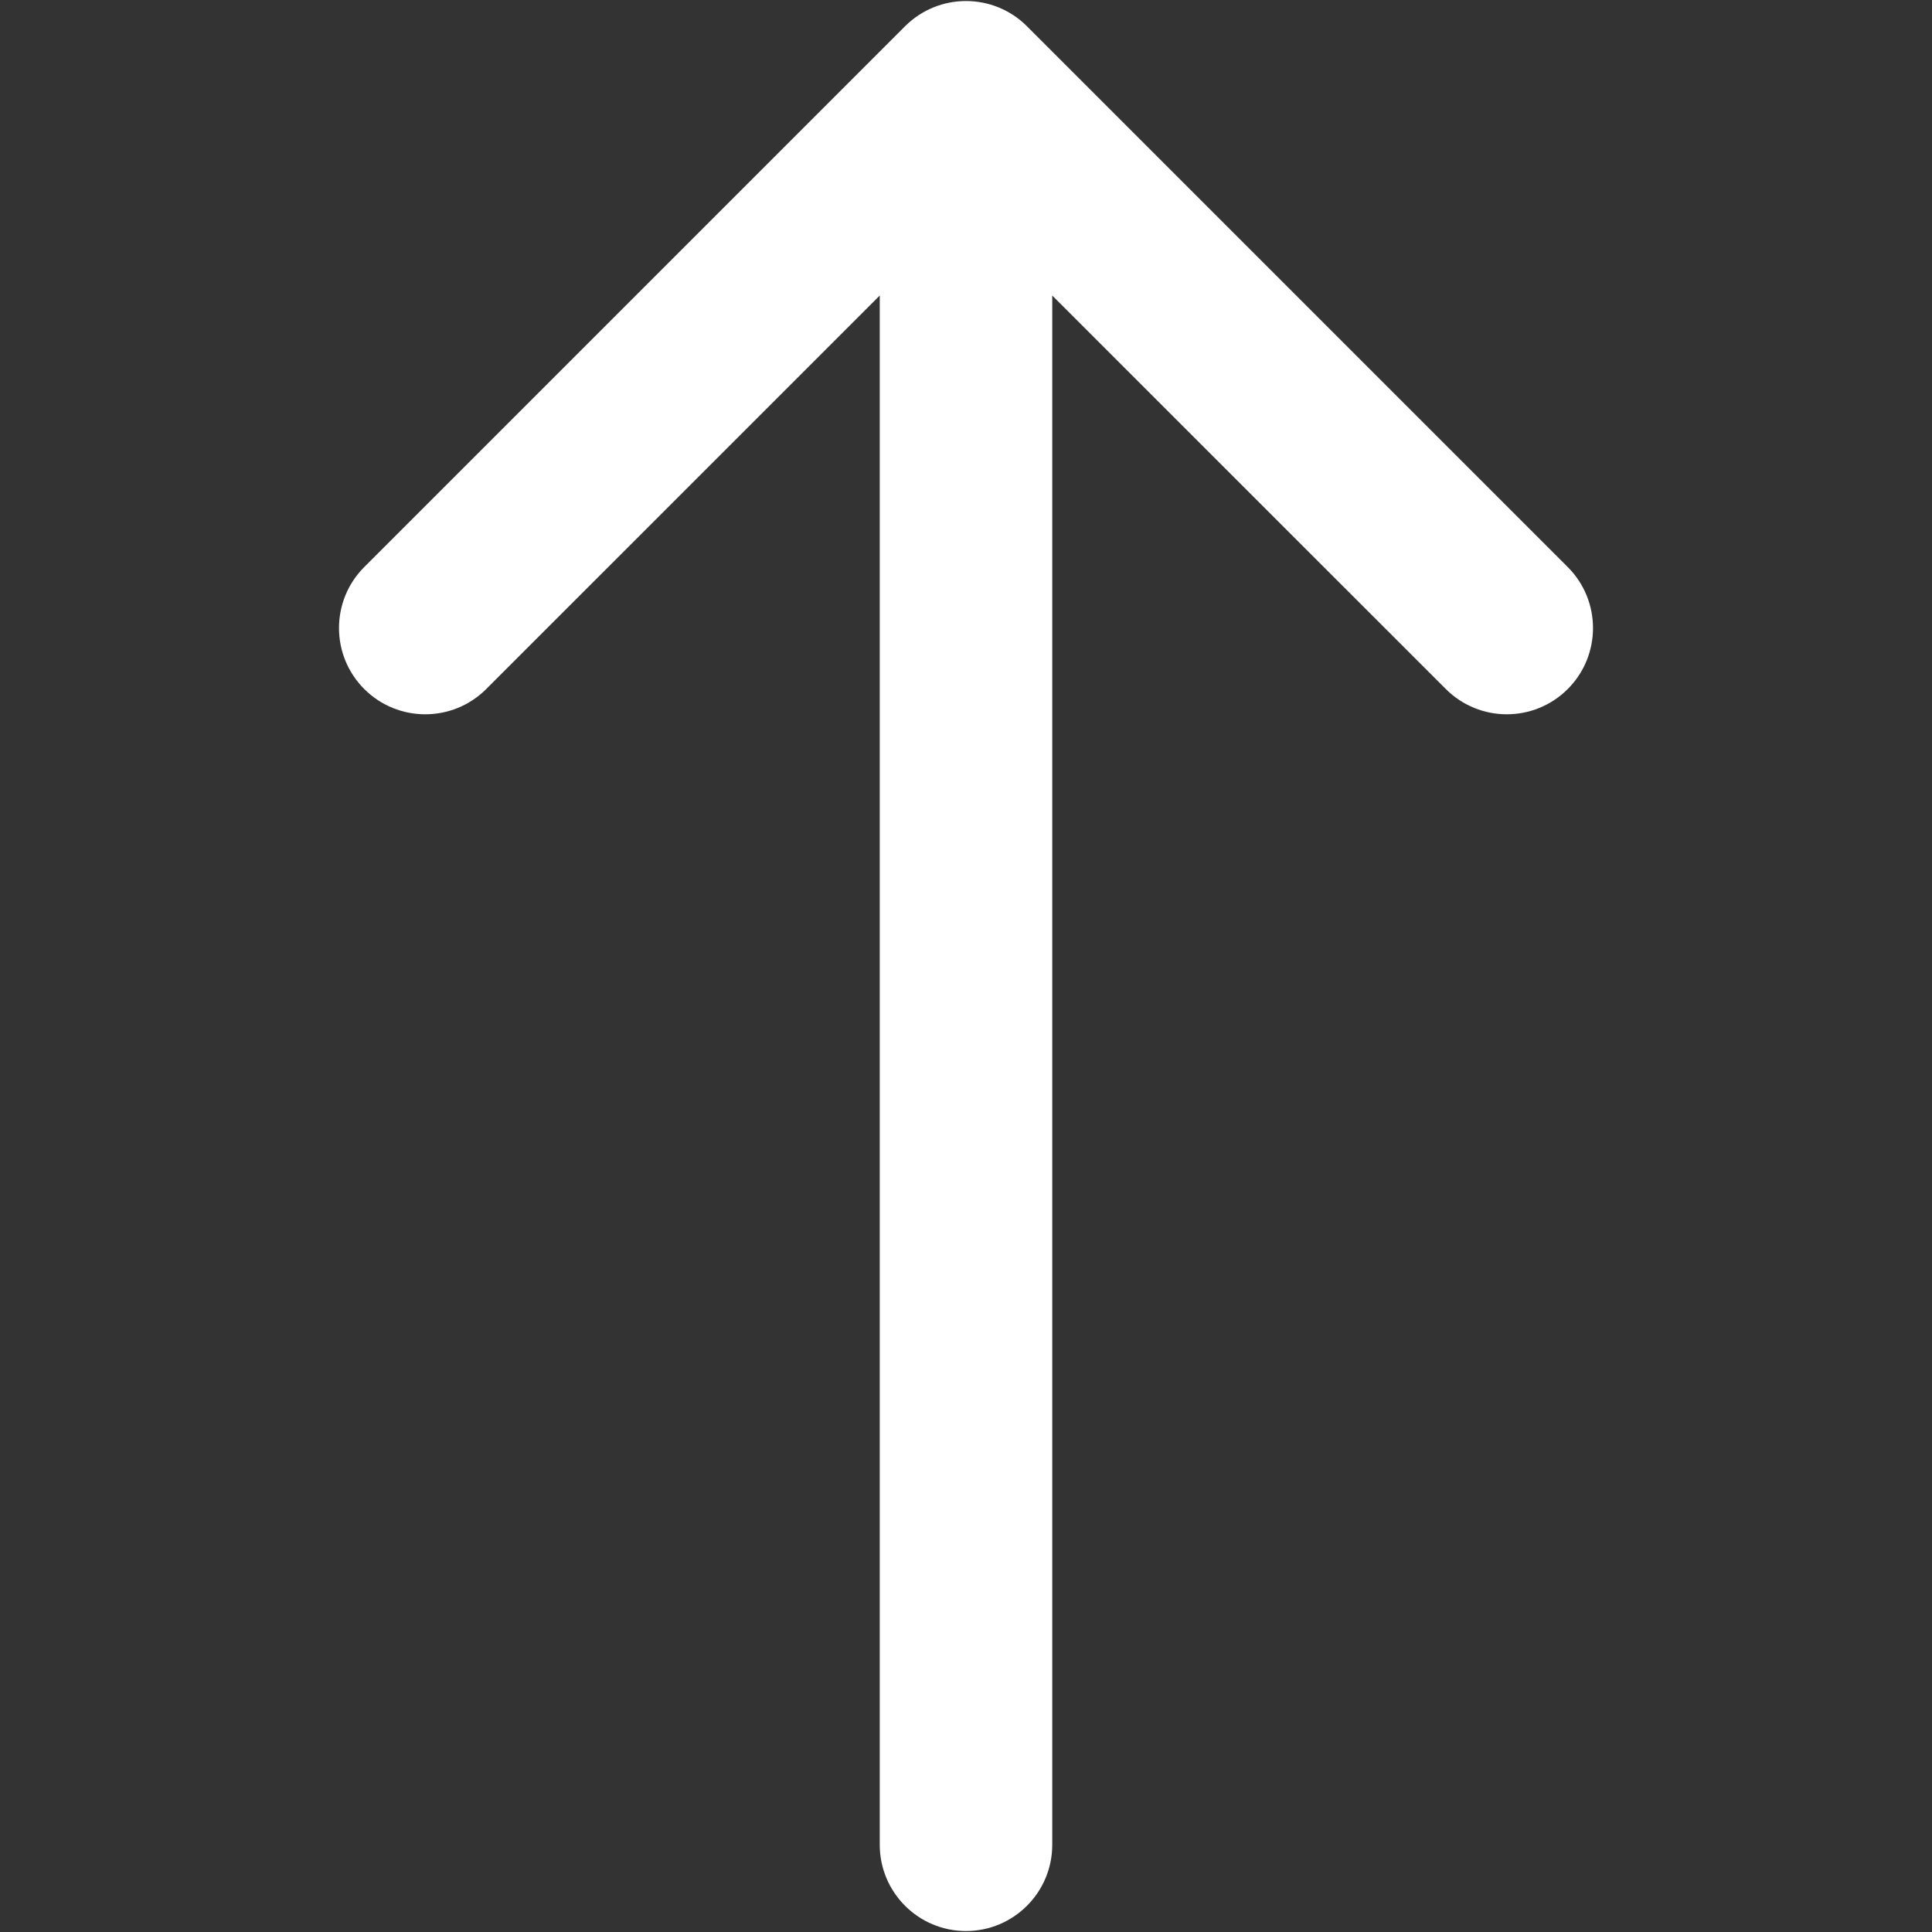
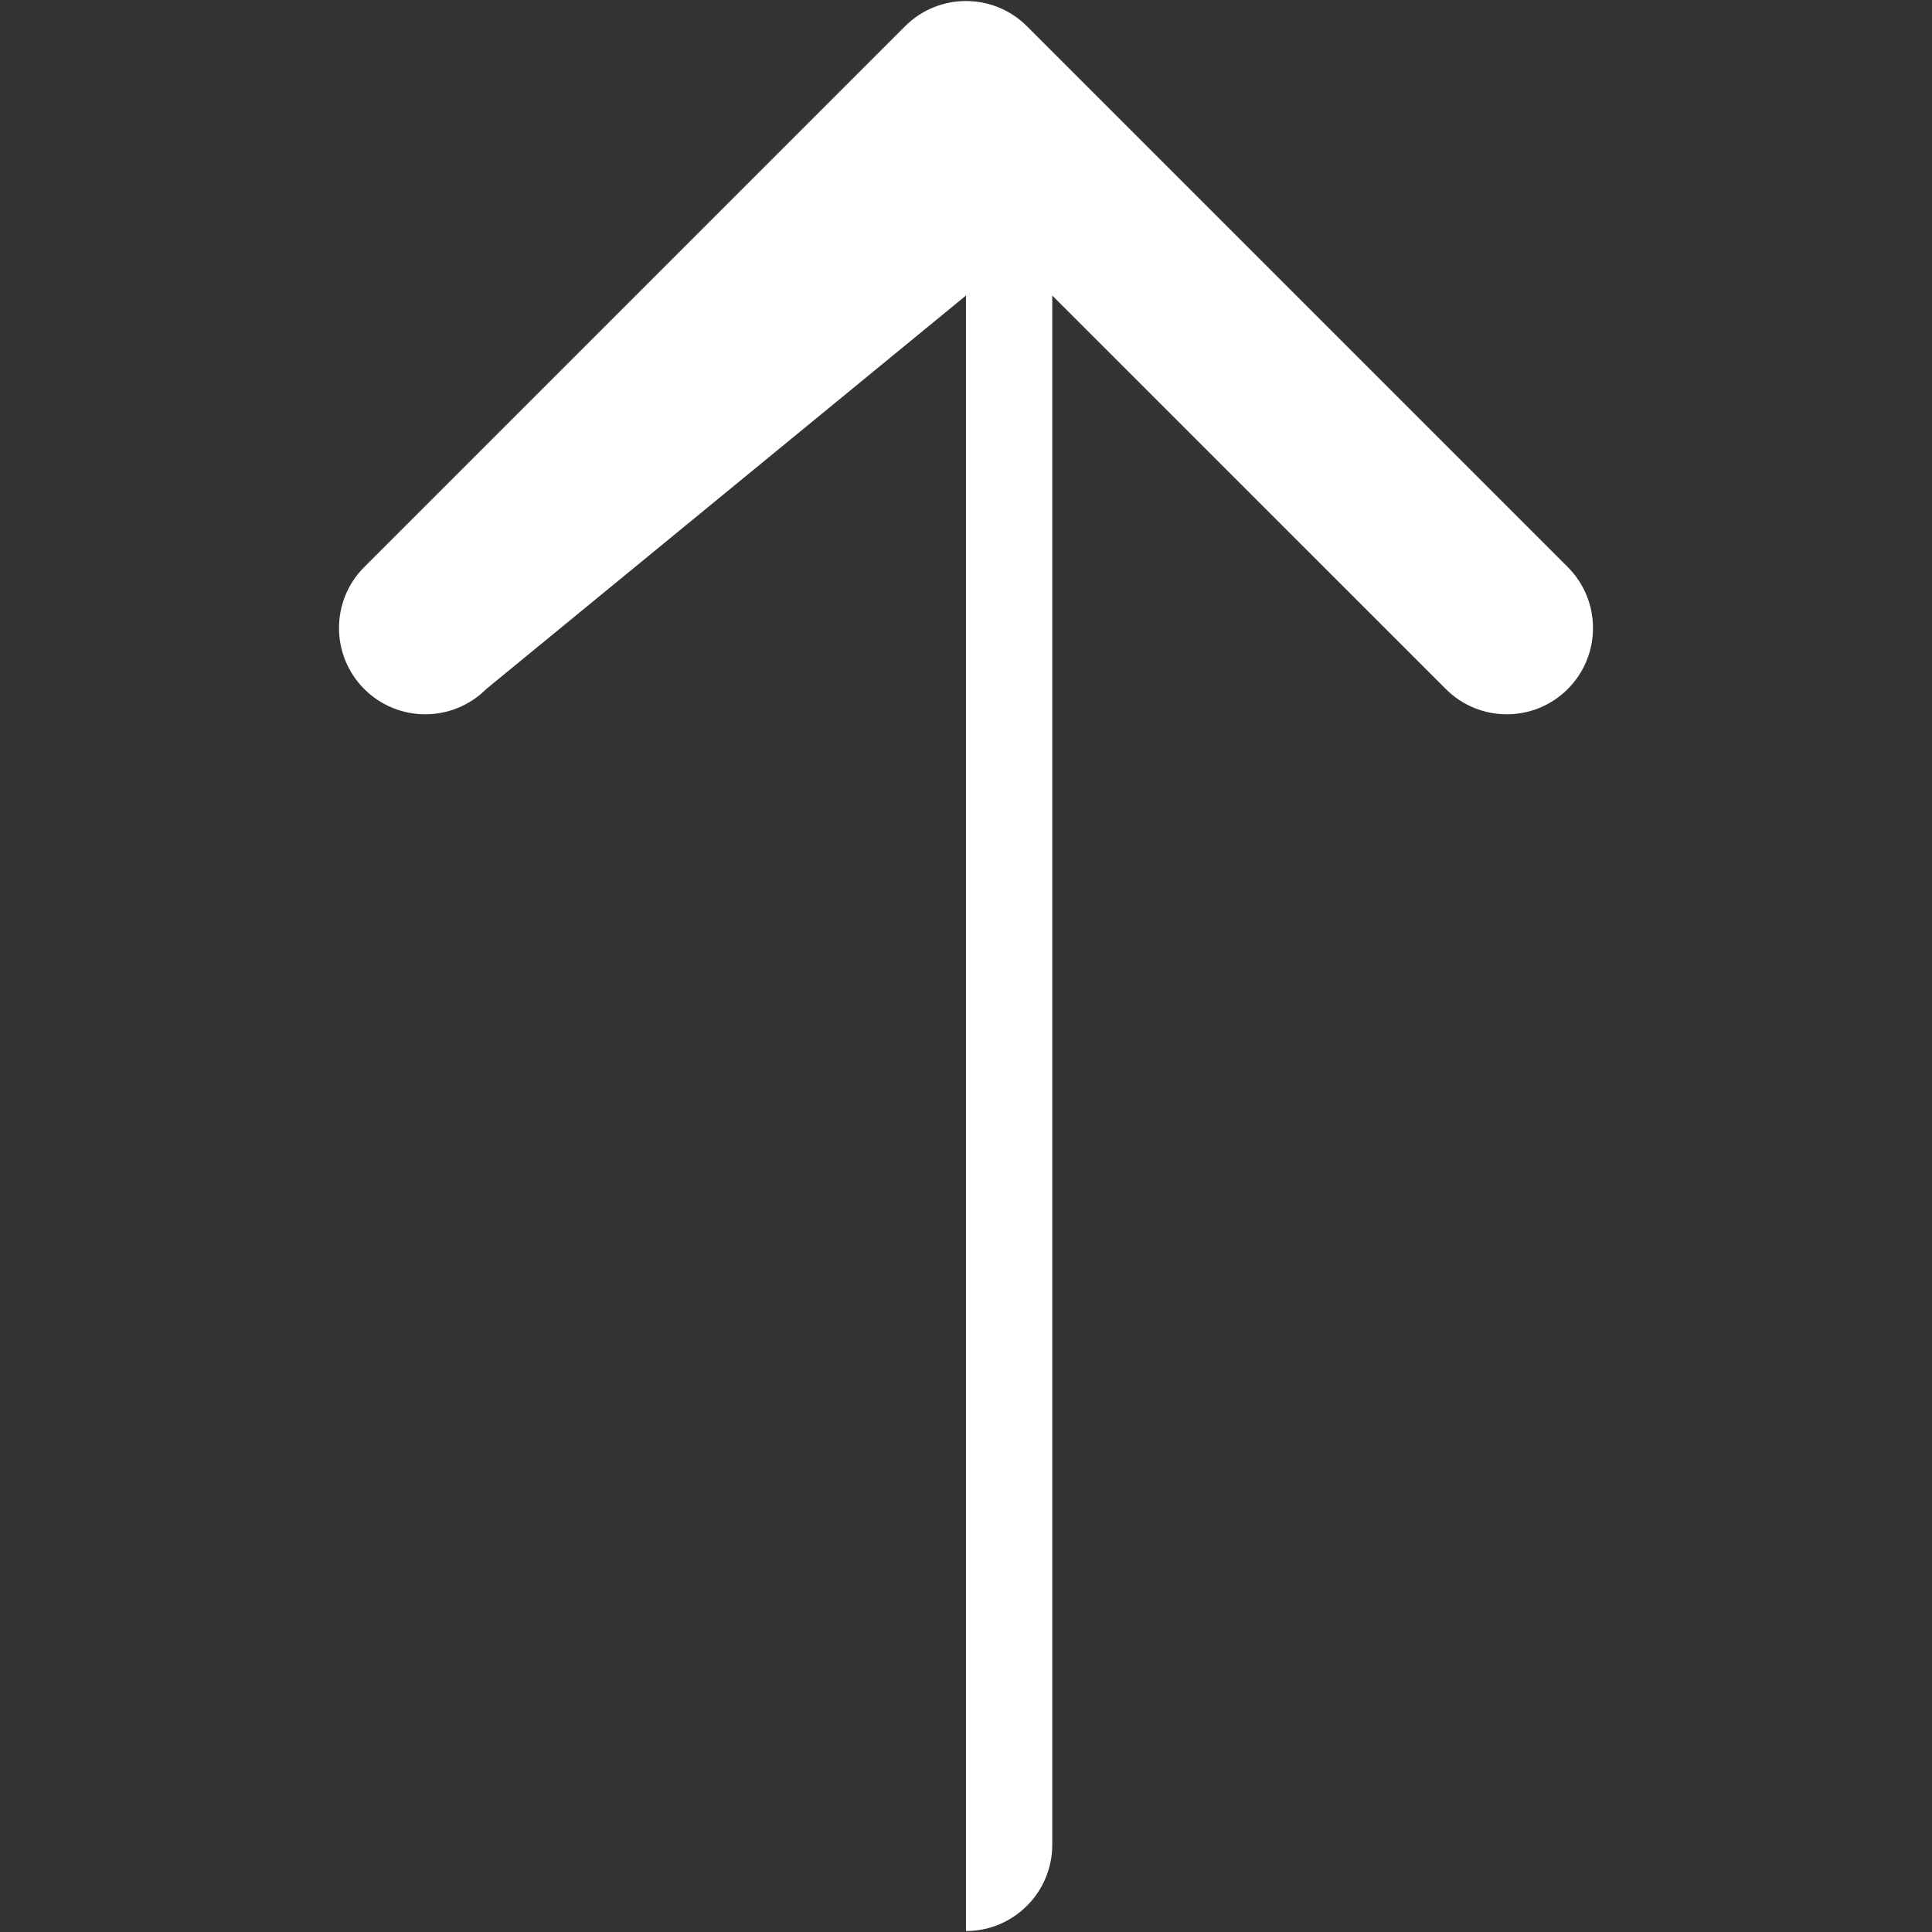
<svg xmlns="http://www.w3.org/2000/svg" width="28" height="28" viewBox="0 0 28 28" fill="none">
  <rect x="0" y="0" width="28" height="28" fill="#333333" stroke="none" />
-   <path fill-rule="evenodd" clip-rule="evenodd" d="M13.116 0.381C13.604 -0.107 14.396 -0.107 14.884 0.381L22.721 8.218C23.209 8.706 23.209 9.498 22.721 9.986C22.233 10.474 21.442 10.474 20.954 9.986L15.25 4.283V26.736C15.25 27.426 14.69 27.986 14 27.986C13.31 27.986 12.75 27.426 12.75 26.736V4.283L7.047 9.986C6.559 10.474 5.767 10.474 5.279 9.986C4.791 9.498 4.791 8.706 5.279 8.218L13.116 0.381Z" fill="white" />
+   <path fill-rule="evenodd" clip-rule="evenodd" d="M13.116 0.381C13.604 -0.107 14.396 -0.107 14.884 0.381L22.721 8.218C23.209 8.706 23.209 9.498 22.721 9.986C22.233 10.474 21.442 10.474 20.954 9.986L15.25 4.283V26.736C15.25 27.426 14.69 27.986 14 27.986V4.283L7.047 9.986C6.559 10.474 5.767 10.474 5.279 9.986C4.791 9.498 4.791 8.706 5.279 8.218L13.116 0.381Z" fill="white" />
</svg>